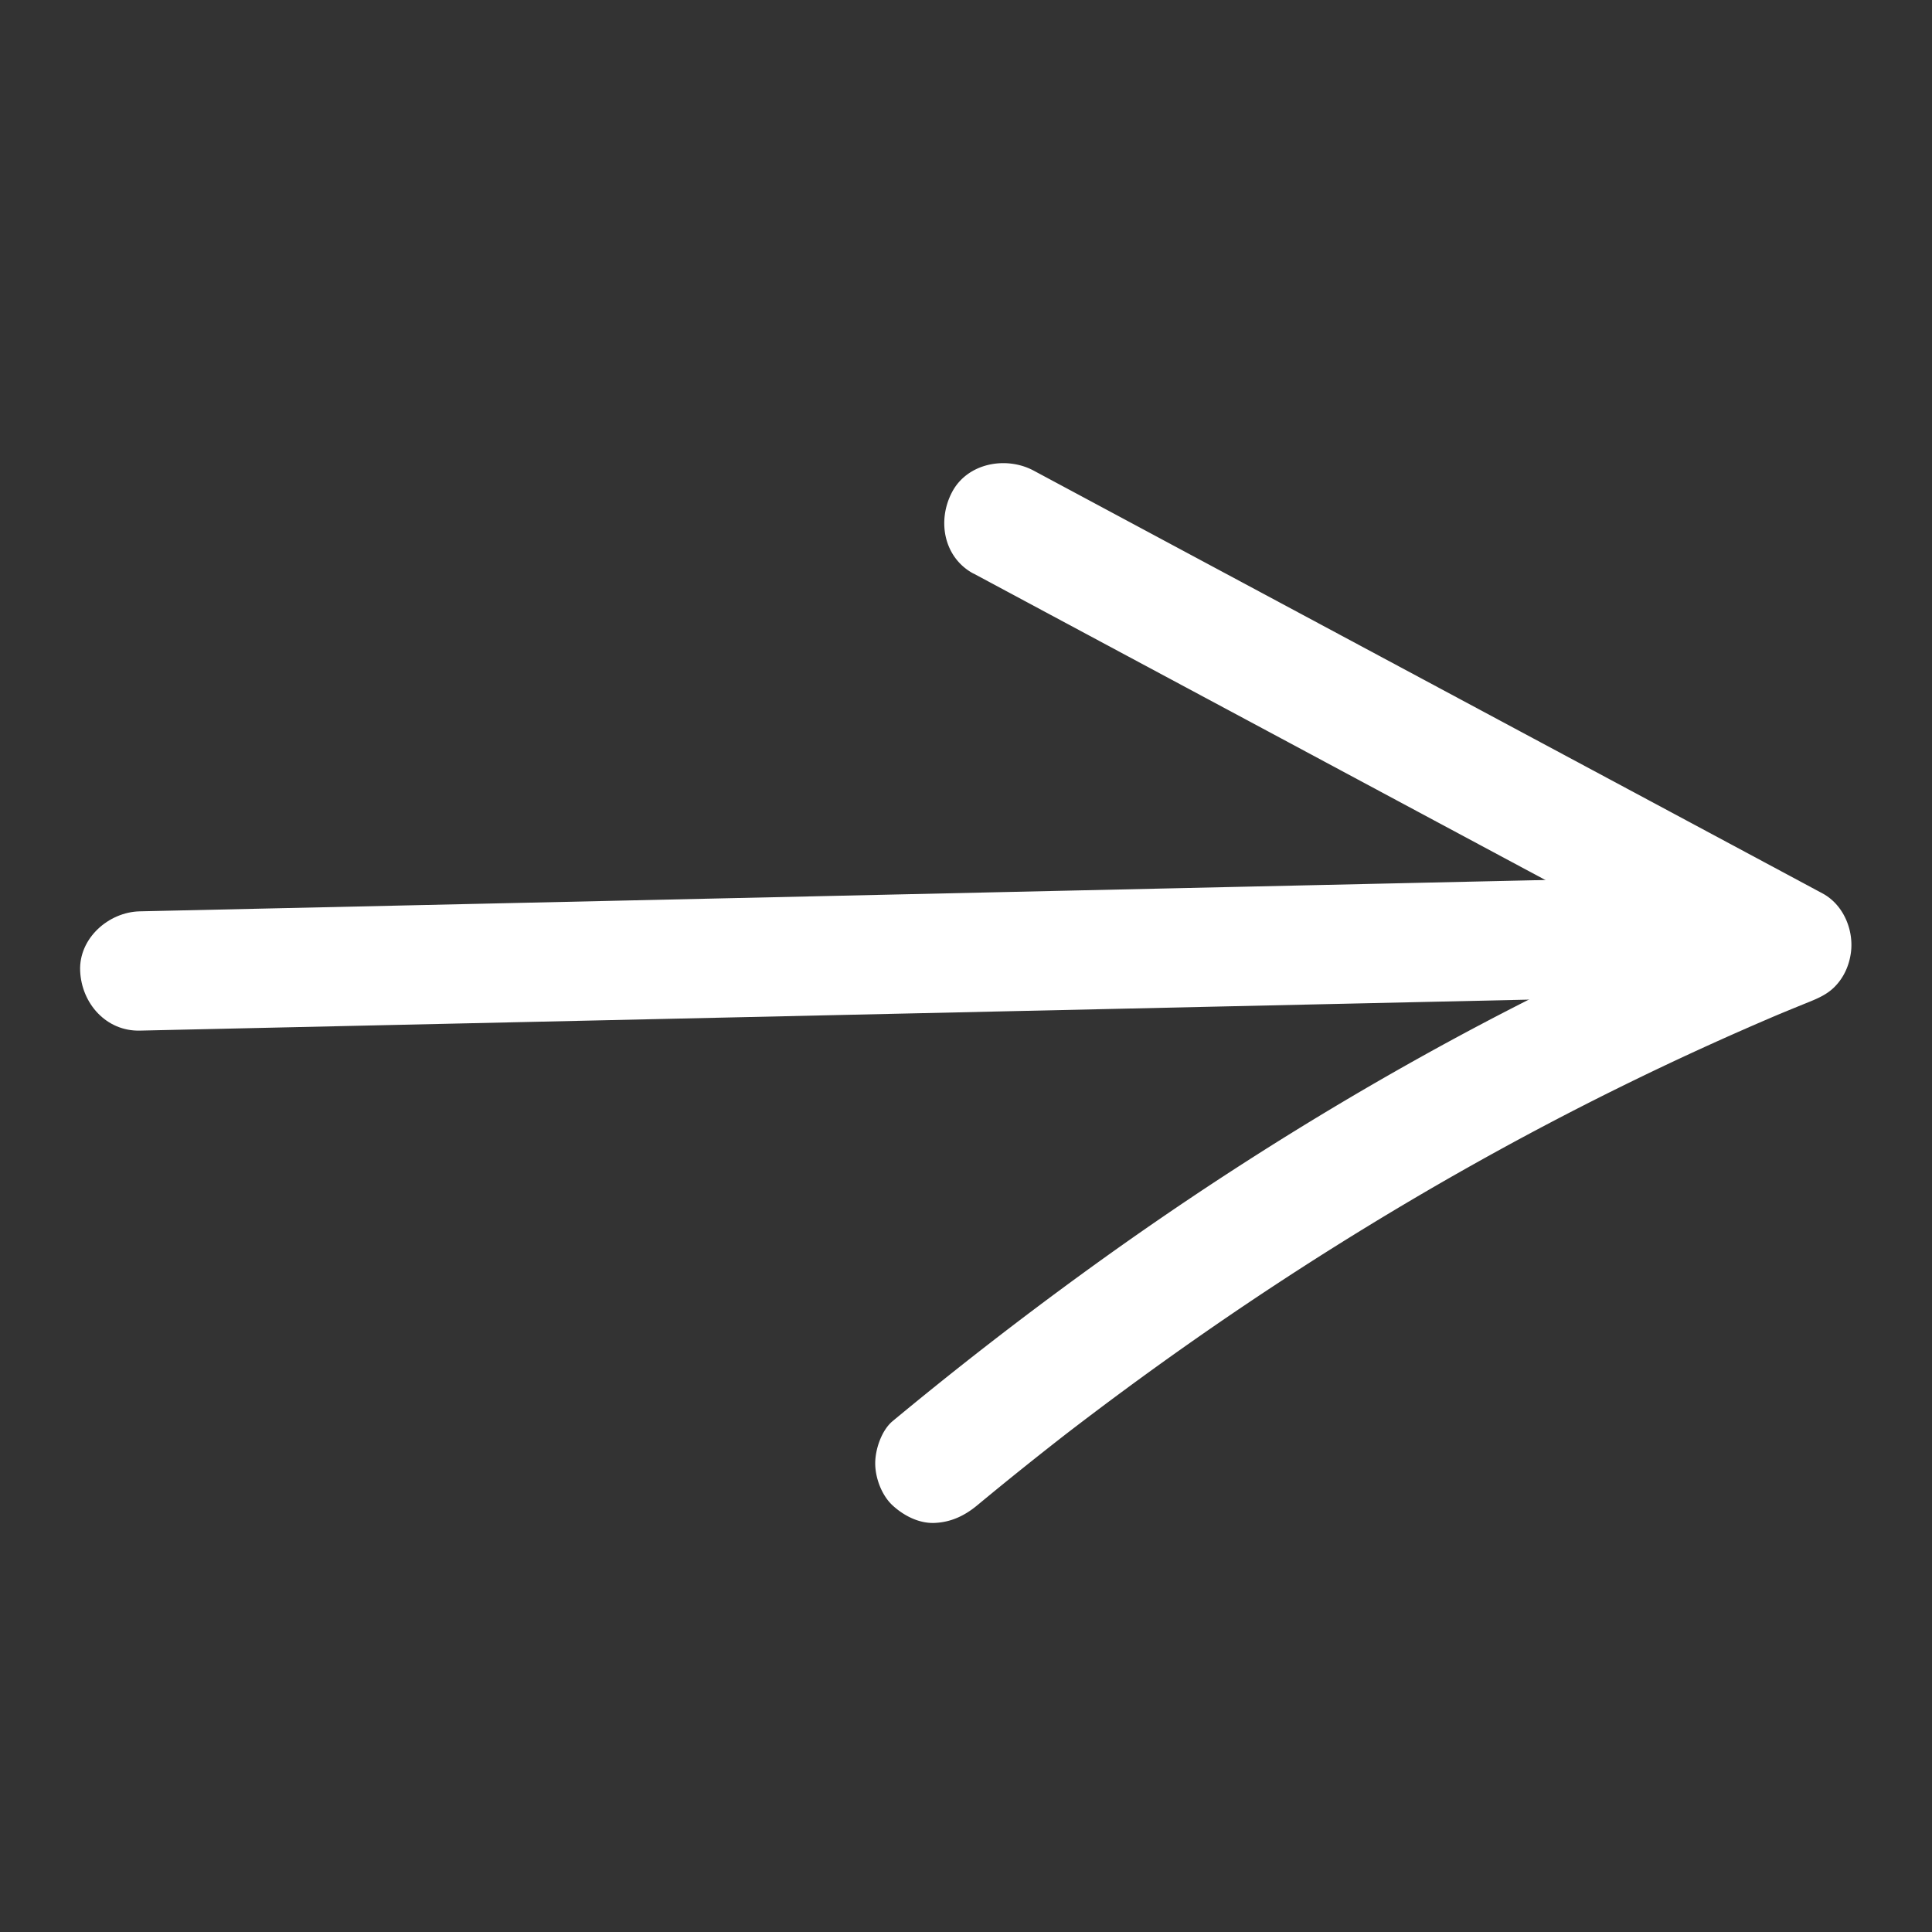
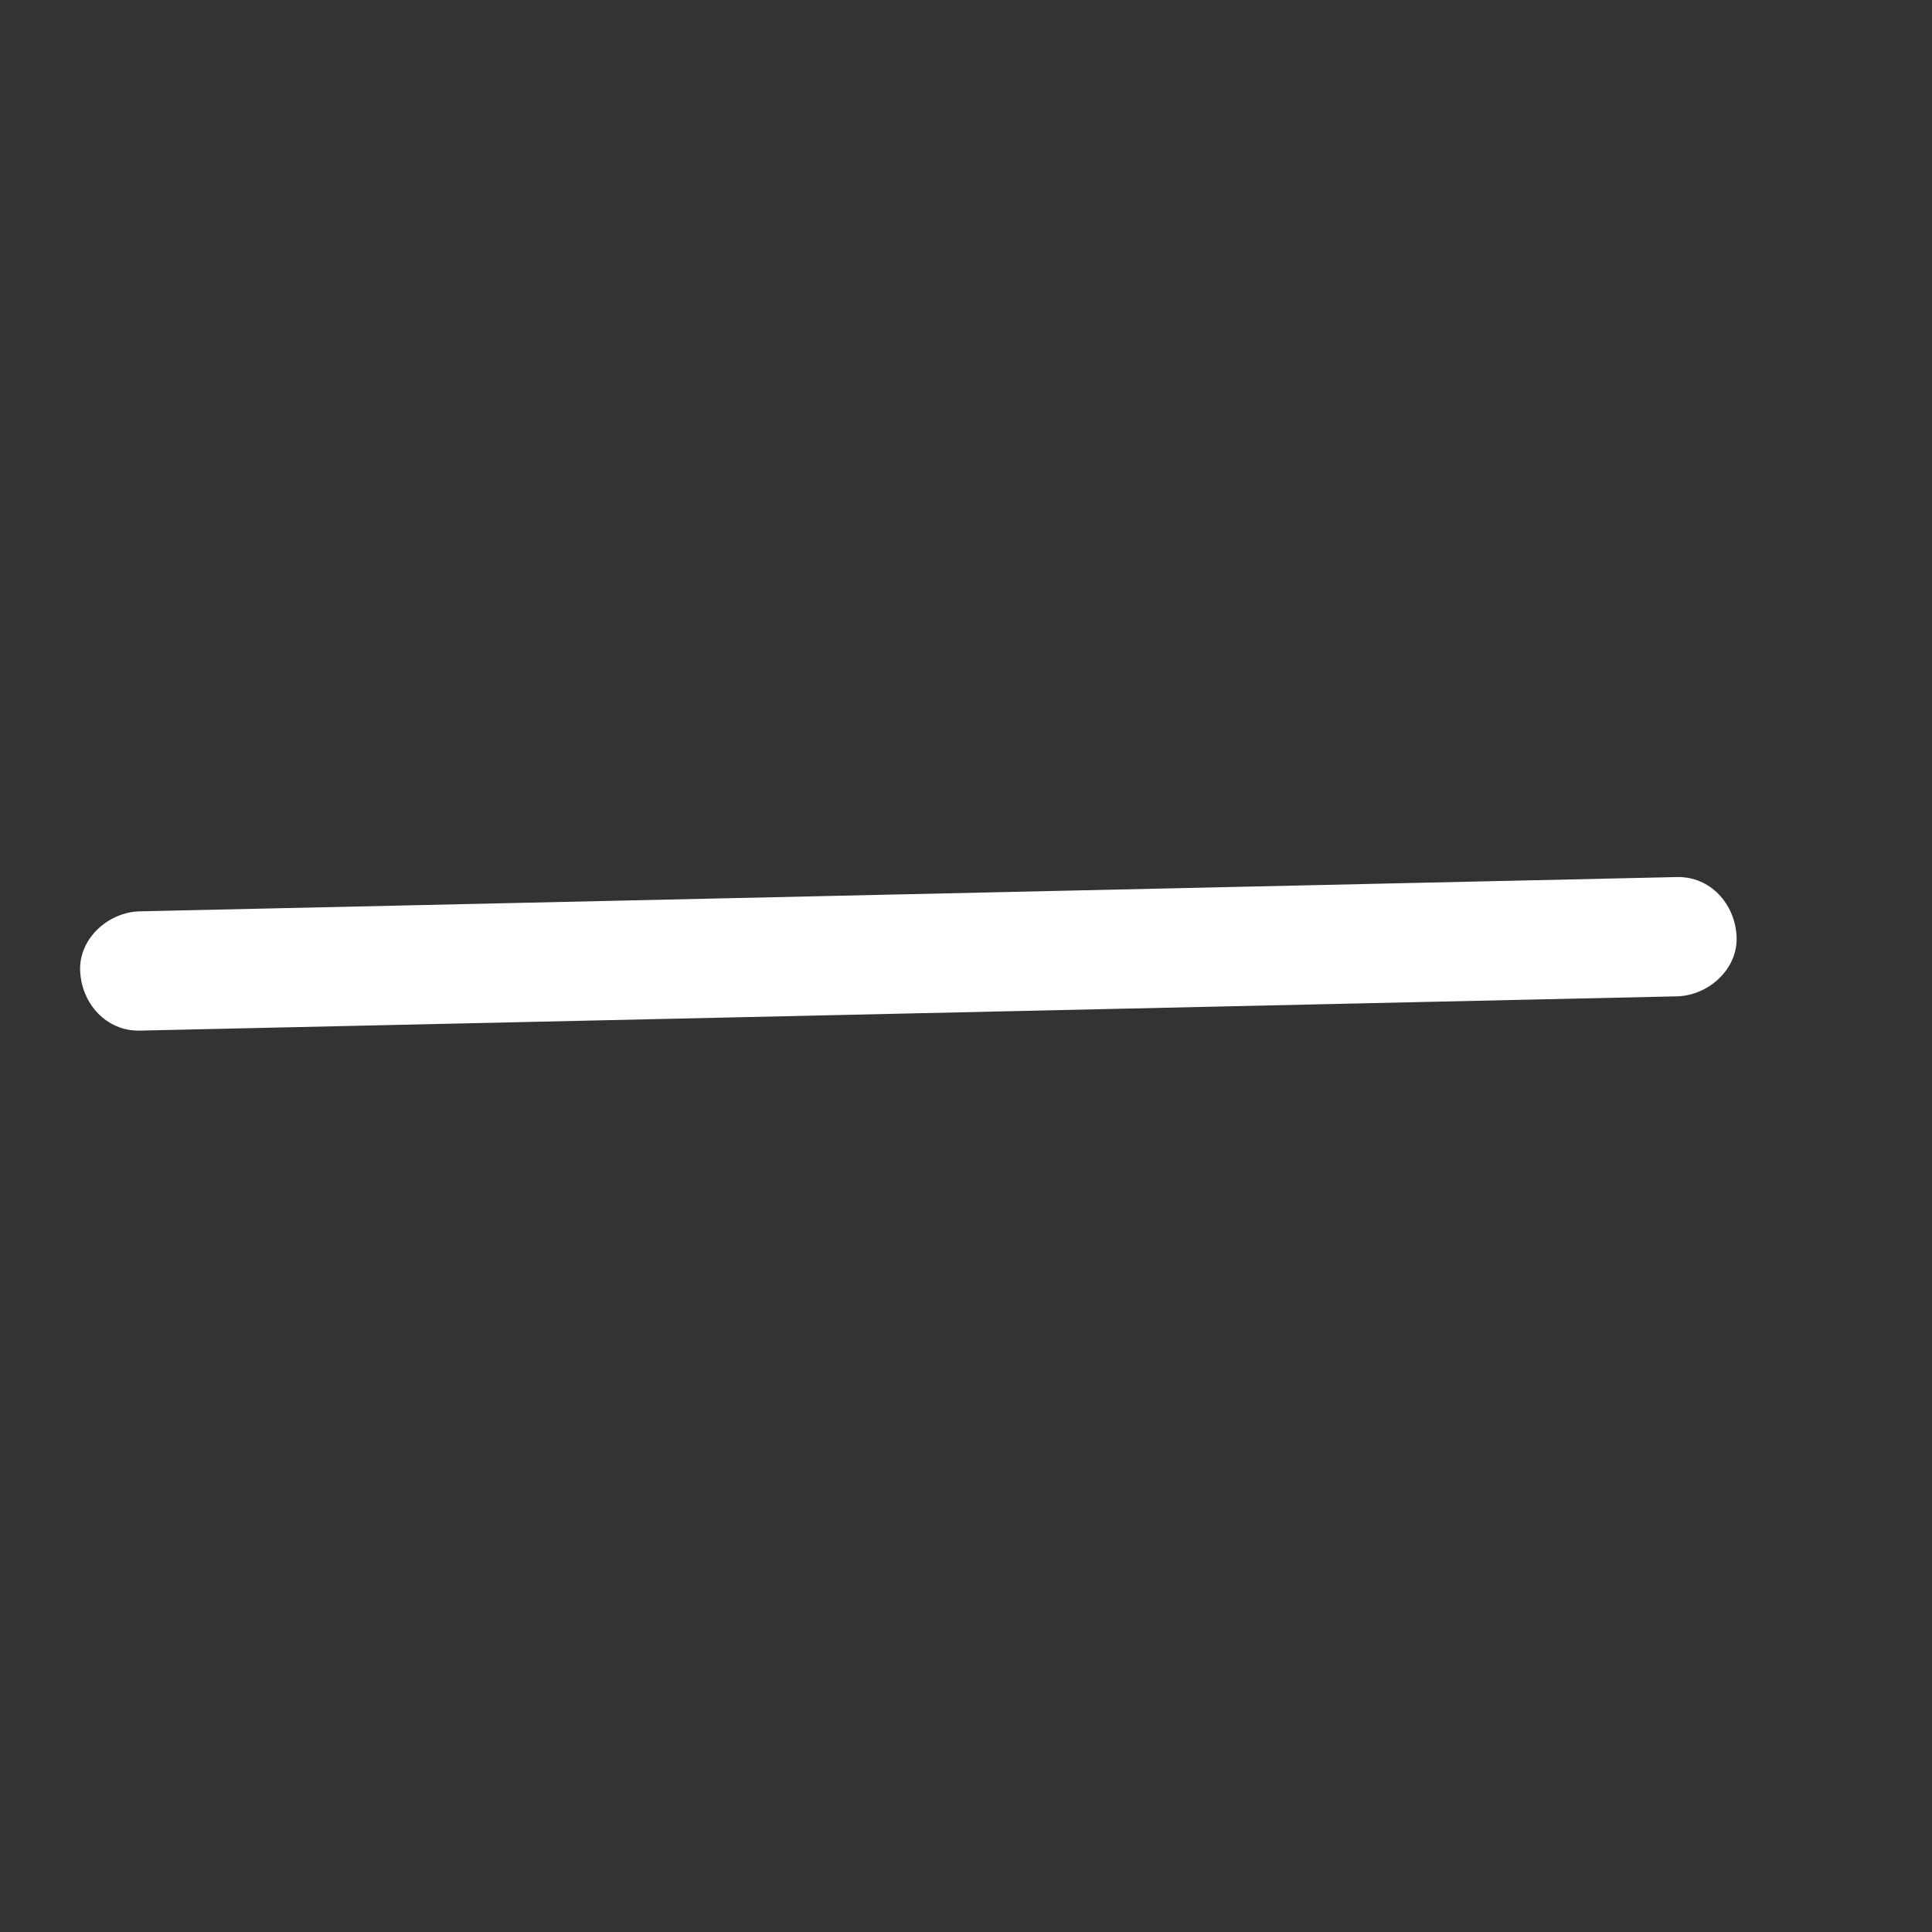
<svg xmlns="http://www.w3.org/2000/svg" data-bbox="11.753 67.953 259.884 155.494" viewBox="0 0 283.46 283.46" data-type="color">
  <rect x="0" y="0" width="283.46" height="283.46" fill="#333333" stroke="none" />
  <g>
    <path d="M20.51 151.21c29.44-.66 58.88-1.31 88.31-1.97l87.82-1.96c16.47-.37 32.93-.73 49.4-1.1 4.57-.1 8.96-3.95 8.75-8.75s-3.85-8.86-8.75-8.75c-29.44.66-58.88 1.31-88.31 1.97l-87.82 1.96c-16.47.37-32.93.73-49.4 1.1-4.57.1-8.96 3.95-8.75 8.75s3.85 8.86 8.75 8.75" fill="#ffffff" data-color="1" />
-     <path d="M142.82 84.14c15.03 8.06 30.07 16.12 45.1 24.17 15.03 8.06 30.07 16.12 45.1 24.17l25.52 13.68 2.09-15.99c-18.08 7.34-35.72 15.71-52.76 25.24-16.93 9.46-33.27 19.96-48.95 31.37a558 558 0 0 0-27.95 21.72c-1.63 1.35-2.56 4.15-2.56 6.19 0 2.15.95 4.71 2.56 6.19s3.86 2.67 6.19 2.56 4.31-1.01 6.19-2.56c4.63-3.84 9.32-7.59 14.07-11.27l-1.77 1.37c12.91-9.97 26.27-19.34 40.09-28.01 13.51-8.48 27.43-16.3 41.73-23.36 7.98-3.94 16.08-7.65 24.28-11.11l-2.09.88c1.87-.79 3.75-1.56 5.63-2.32 1.41-.57 2.76-1.15 3.86-2.25 1.37-1.37 2.15-3.13 2.41-5.02.45-3.33-1.09-7.07-4.18-8.72-15.03-8.06-30.07-16.12-45.1-24.17l-45.1-24.17c-8.51-4.56-17.01-9.12-25.52-13.68-4.03-2.16-9.71-1.14-11.97 3.14s-1.17 9.66 3.14 11.97Z" fill="#ffffff" data-color="1" />
  </g>
</svg>